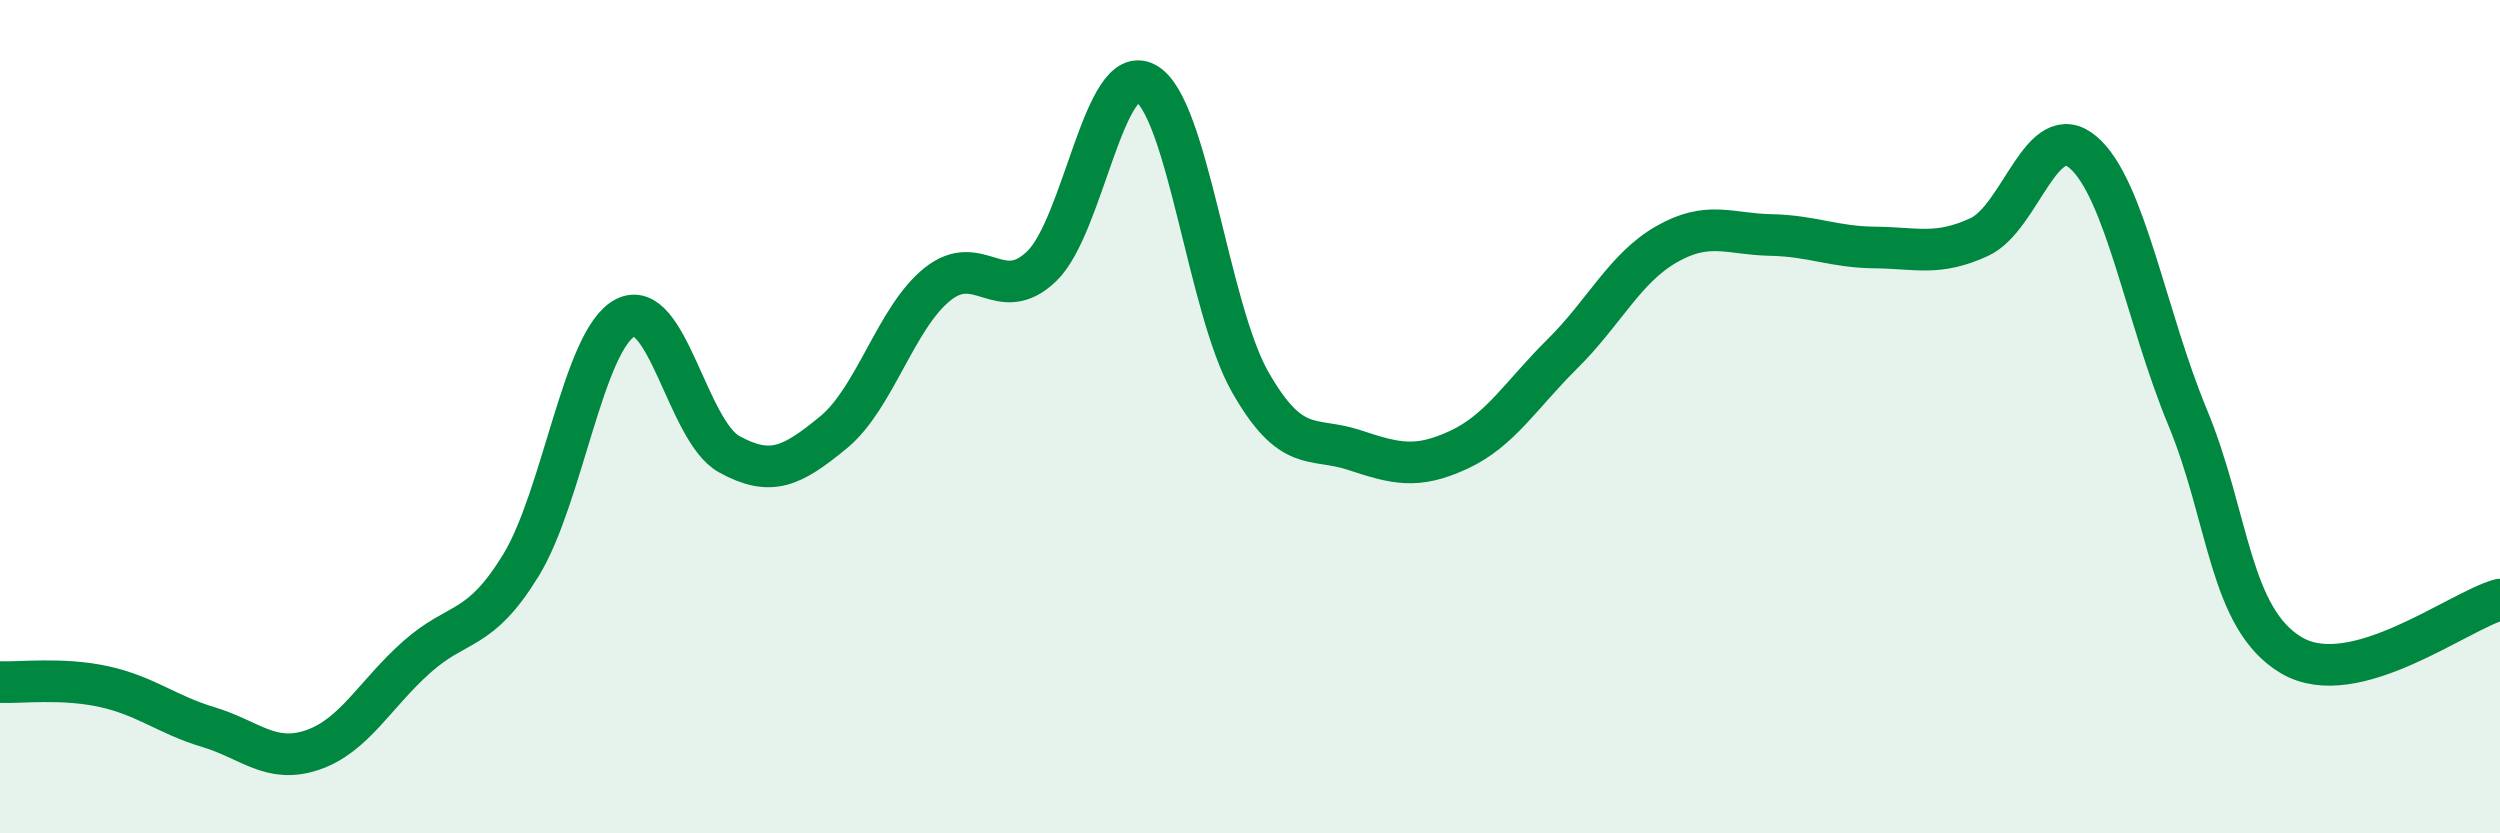
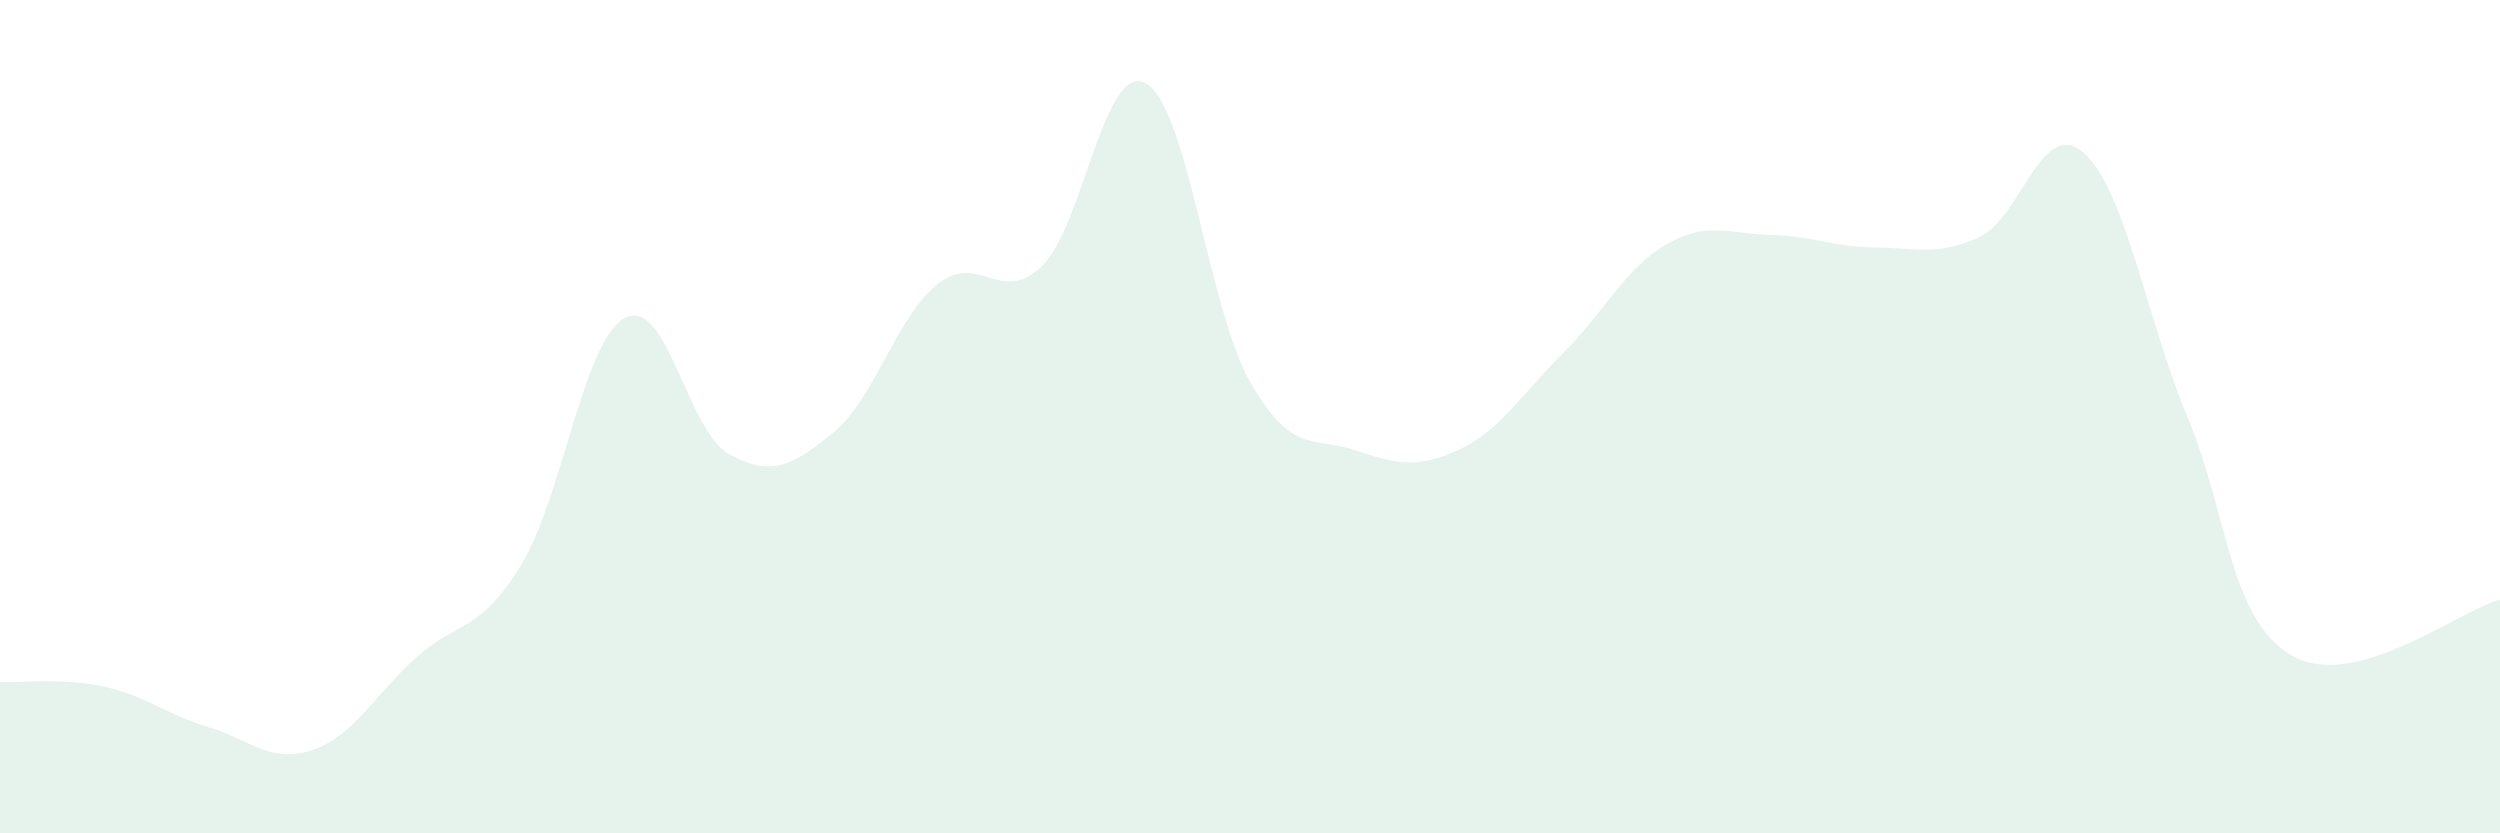
<svg xmlns="http://www.w3.org/2000/svg" width="60" height="20" viewBox="0 0 60 20">
  <path d="M 0,16.37 C 0.5,16.39 1.5,16.26 2.5,16.48 C 3.5,16.7 4,17.15 5,17.45 C 6,17.75 6.5,18.34 7.5,18 C 8.5,17.66 9,16.66 10,15.77 C 11,14.88 11.5,15.2 12.5,13.57 C 13.5,11.94 14,8.16 15,7.63 C 16,7.1 16.5,10.35 17.5,10.9 C 18.5,11.45 19,11.2 20,10.38 C 21,9.56 21.5,7.62 22.5,6.82 C 23.5,6.02 24,7.35 25,6.39 C 26,5.43 26.5,1.45 27.5,2 C 28.5,2.55 29,7.4 30,9.16 C 31,10.92 31.5,10.47 32.5,10.8 C 33.5,11.13 34,11.26 35,10.8 C 36,10.34 36.5,9.48 37.5,8.49 C 38.5,7.5 39,6.43 40,5.86 C 41,5.29 41.5,5.62 42.5,5.64 C 43.5,5.66 44,5.93 45,5.94 C 46,5.95 46.5,6.15 47.5,5.69 C 48.5,5.23 49,2.8 50,3.66 C 51,4.52 51.5,7.6 52.5,10.01 C 53.5,12.42 53.5,14.85 55,15.73 C 56.5,16.61 59,14.66 60,14.39L60 20L0 20Z" fill="#008740" opacity="0.1" stroke-linecap="round" stroke-linejoin="round" />
-   <path d="M 0,16.37 C 0.5,16.39 1.5,16.26 2.5,16.48 C 3.5,16.7 4,17.15 5,17.45 C 6,17.75 6.5,18.34 7.5,18 C 8.5,17.66 9,16.66 10,15.77 C 11,14.88 11.5,15.2 12.5,13.57 C 13.5,11.94 14,8.16 15,7.63 C 16,7.1 16.5,10.35 17.5,10.9 C 18.5,11.45 19,11.2 20,10.38 C 21,9.56 21.5,7.62 22.5,6.82 C 23.5,6.02 24,7.35 25,6.39 C 26,5.43 26.5,1.45 27.5,2 C 28.5,2.55 29,7.4 30,9.16 C 31,10.92 31.5,10.47 32.5,10.8 C 33.5,11.13 34,11.26 35,10.8 C 36,10.34 36.5,9.48 37.5,8.49 C 38.5,7.5 39,6.43 40,5.86 C 41,5.29 41.5,5.62 42.5,5.64 C 43.5,5.66 44,5.93 45,5.94 C 46,5.95 46.5,6.15 47.5,5.69 C 48.5,5.23 49,2.8 50,3.66 C 51,4.52 51.5,7.6 52.5,10.01 C 53.5,12.42 53.5,14.85 55,15.73 C 56.5,16.61 59,14.66 60,14.39" stroke="#008740" stroke-width="1" fill="none" stroke-linecap="round" stroke-linejoin="round" />
</svg>